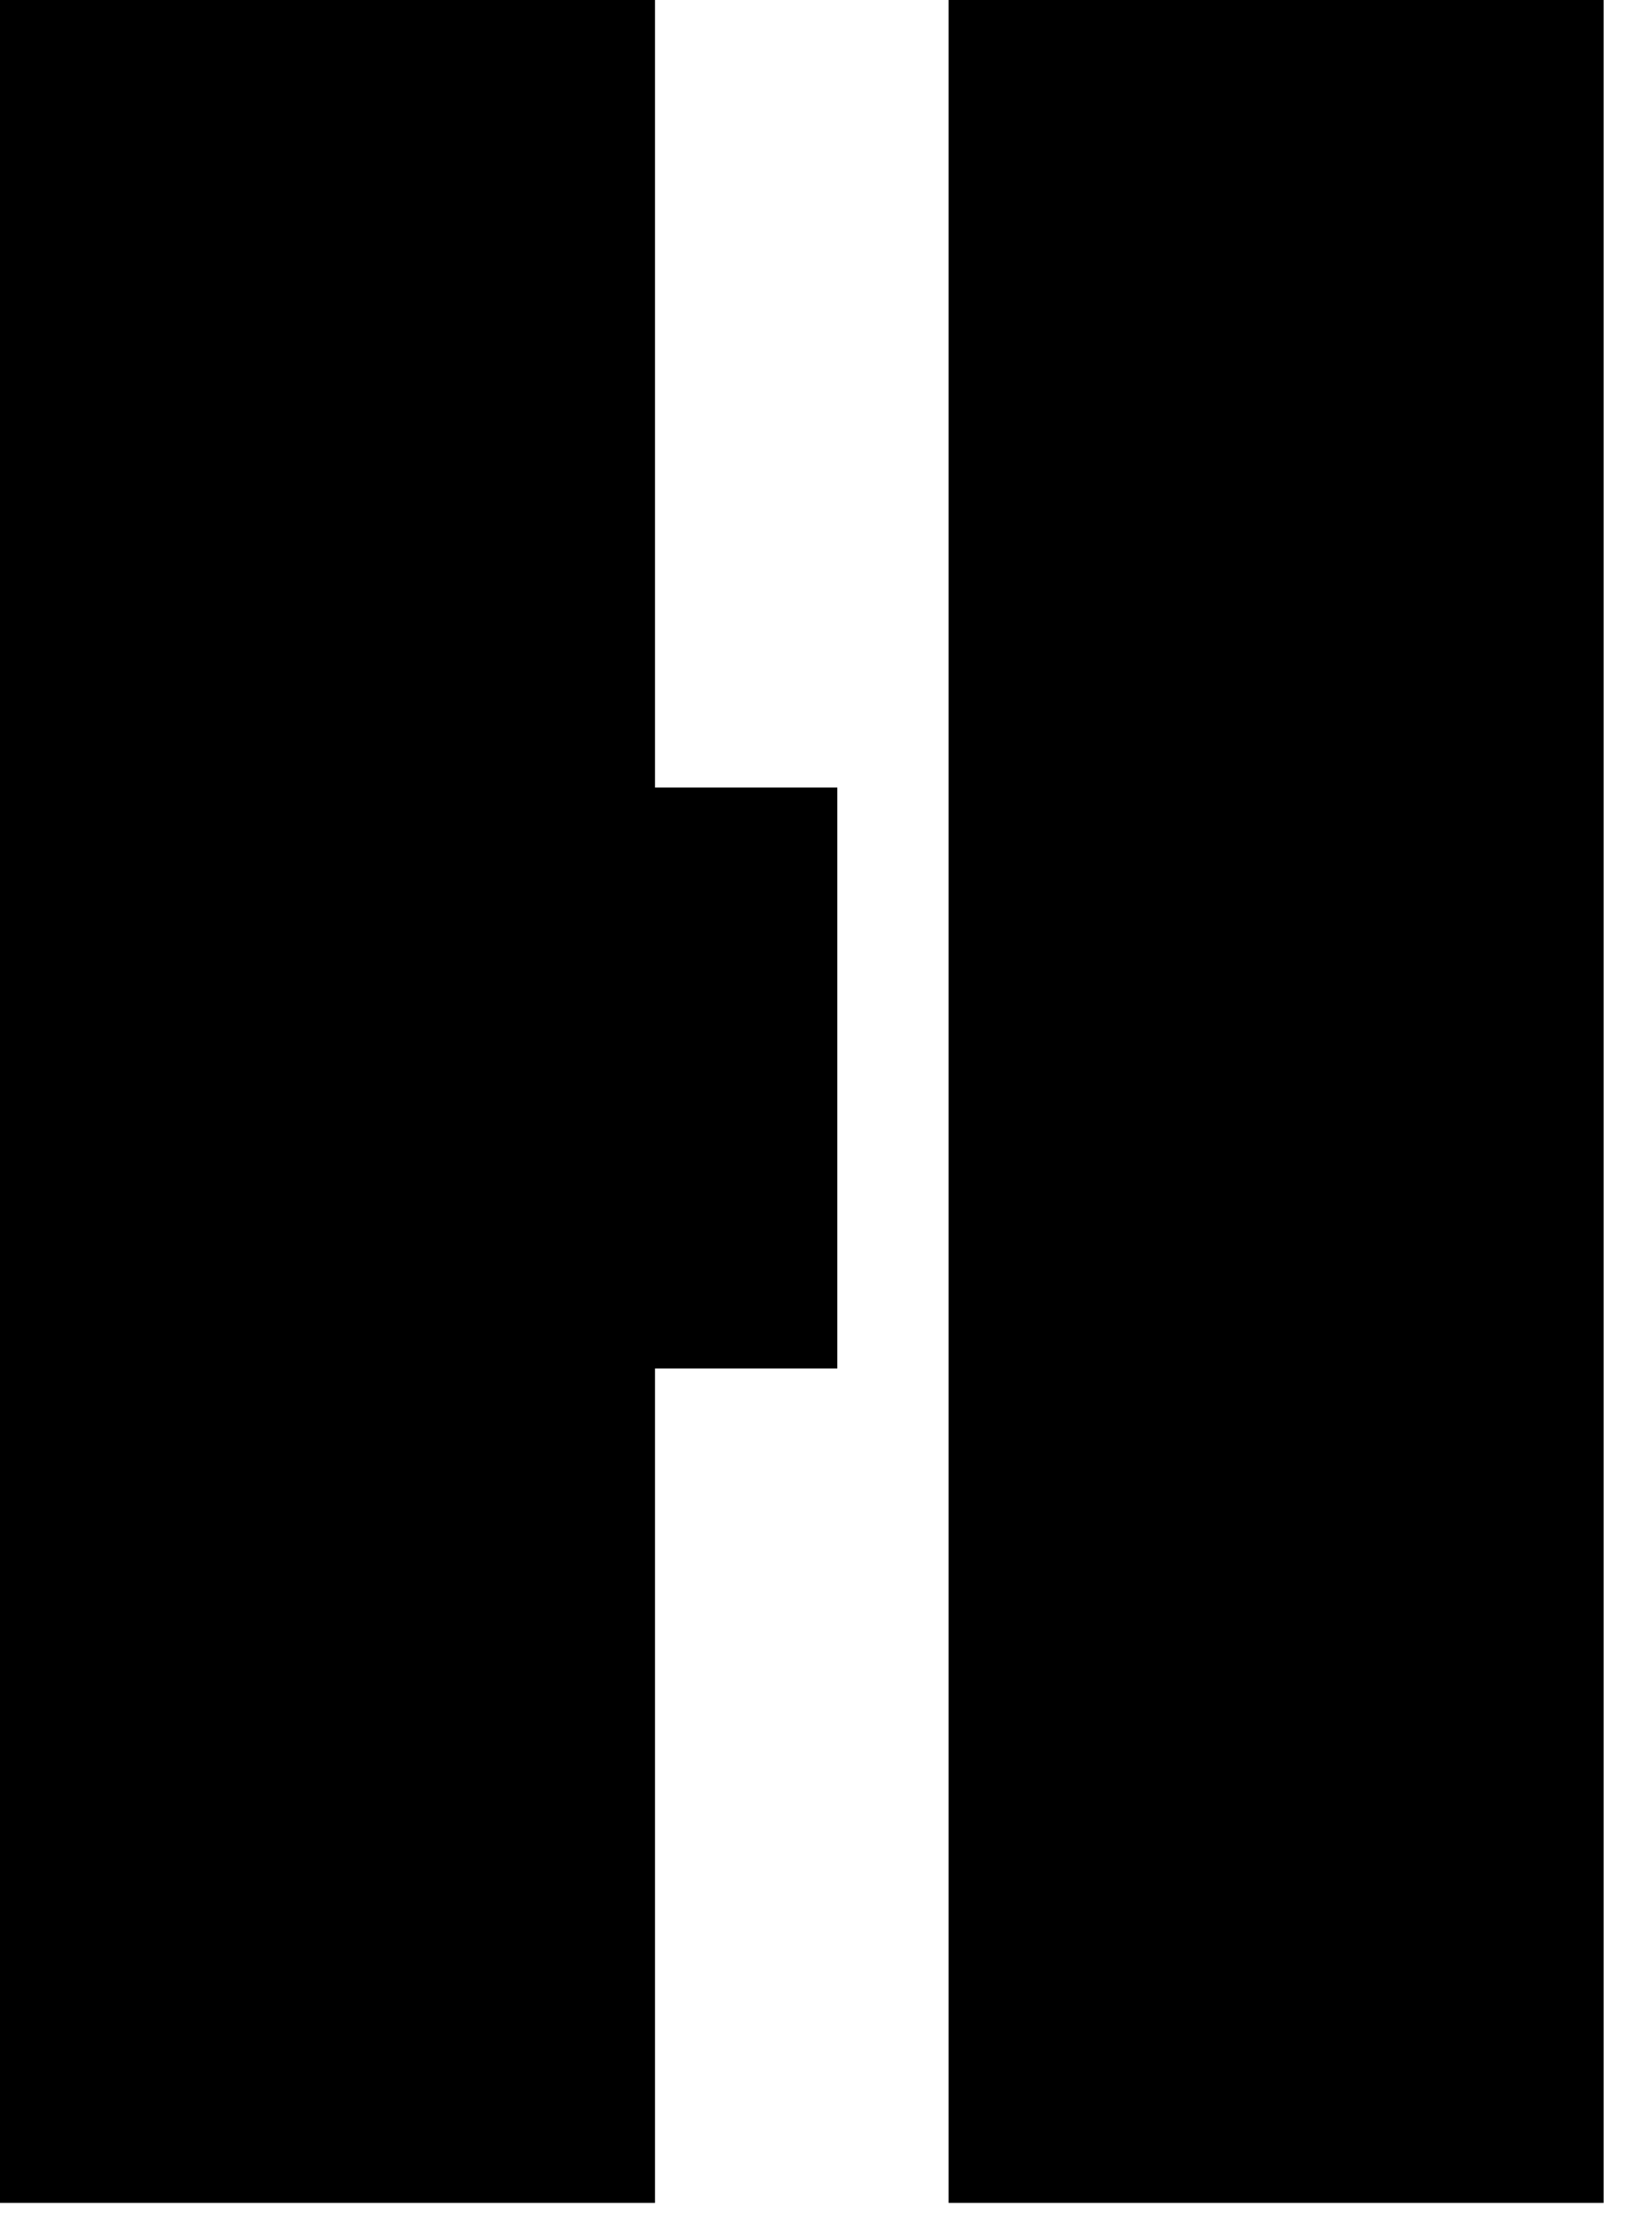
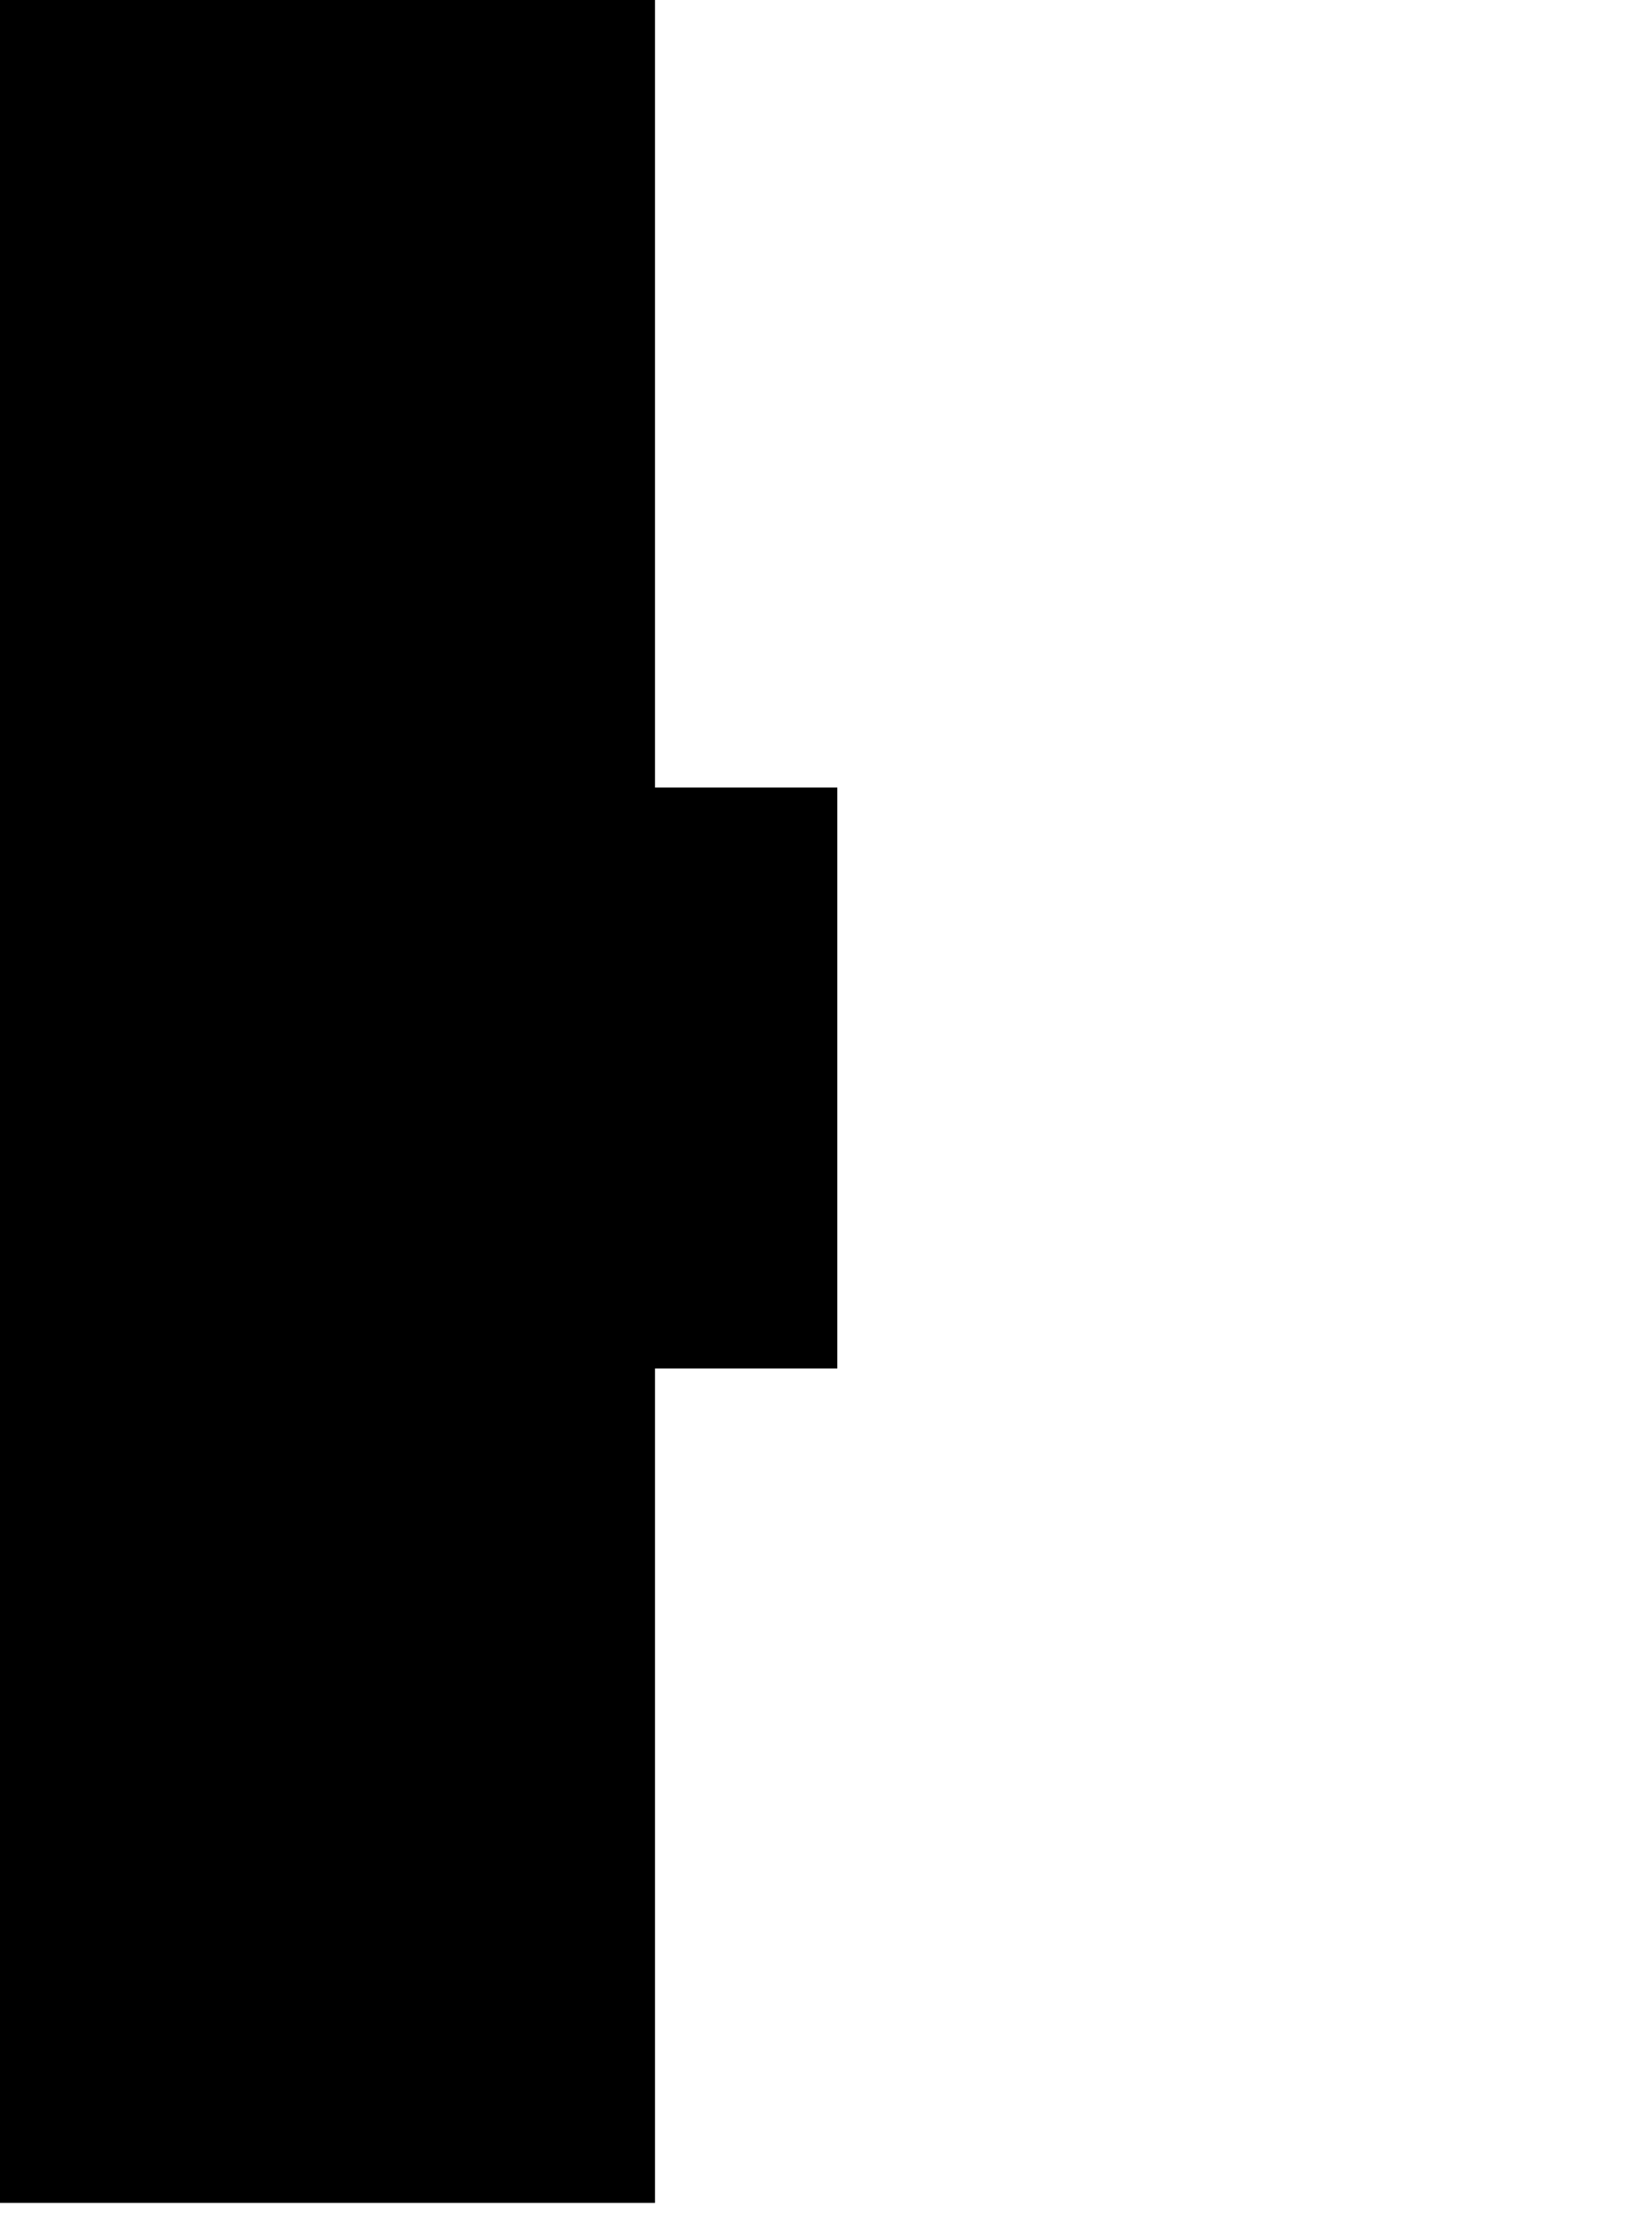
<svg xmlns="http://www.w3.org/2000/svg" version="1.1" width="20" height="27">
  <svg version="1.1" width="20" height="27">
    <svg width="20" height="27" viewBox="0 0 20 27" fill="none">
-       <path d="M10.137 9.531V16.562H7.93V26.66H0V0H7.93V9.531H10.137ZM19.414 0V26.66H11.484V0H19.414Z" fill="black" />
+       <path d="M10.137 9.531V16.562H7.93V26.66H0V0H7.93V9.531H10.137ZM19.414 0V26.66V0H19.414Z" fill="black" />
    </svg>
  </svg>
  <style>@media (prefers-color-scheme: light) { :root { filter: none; } }
@media (prefers-color-scheme: dark) { :root { filter: none; } }
</style>
</svg>